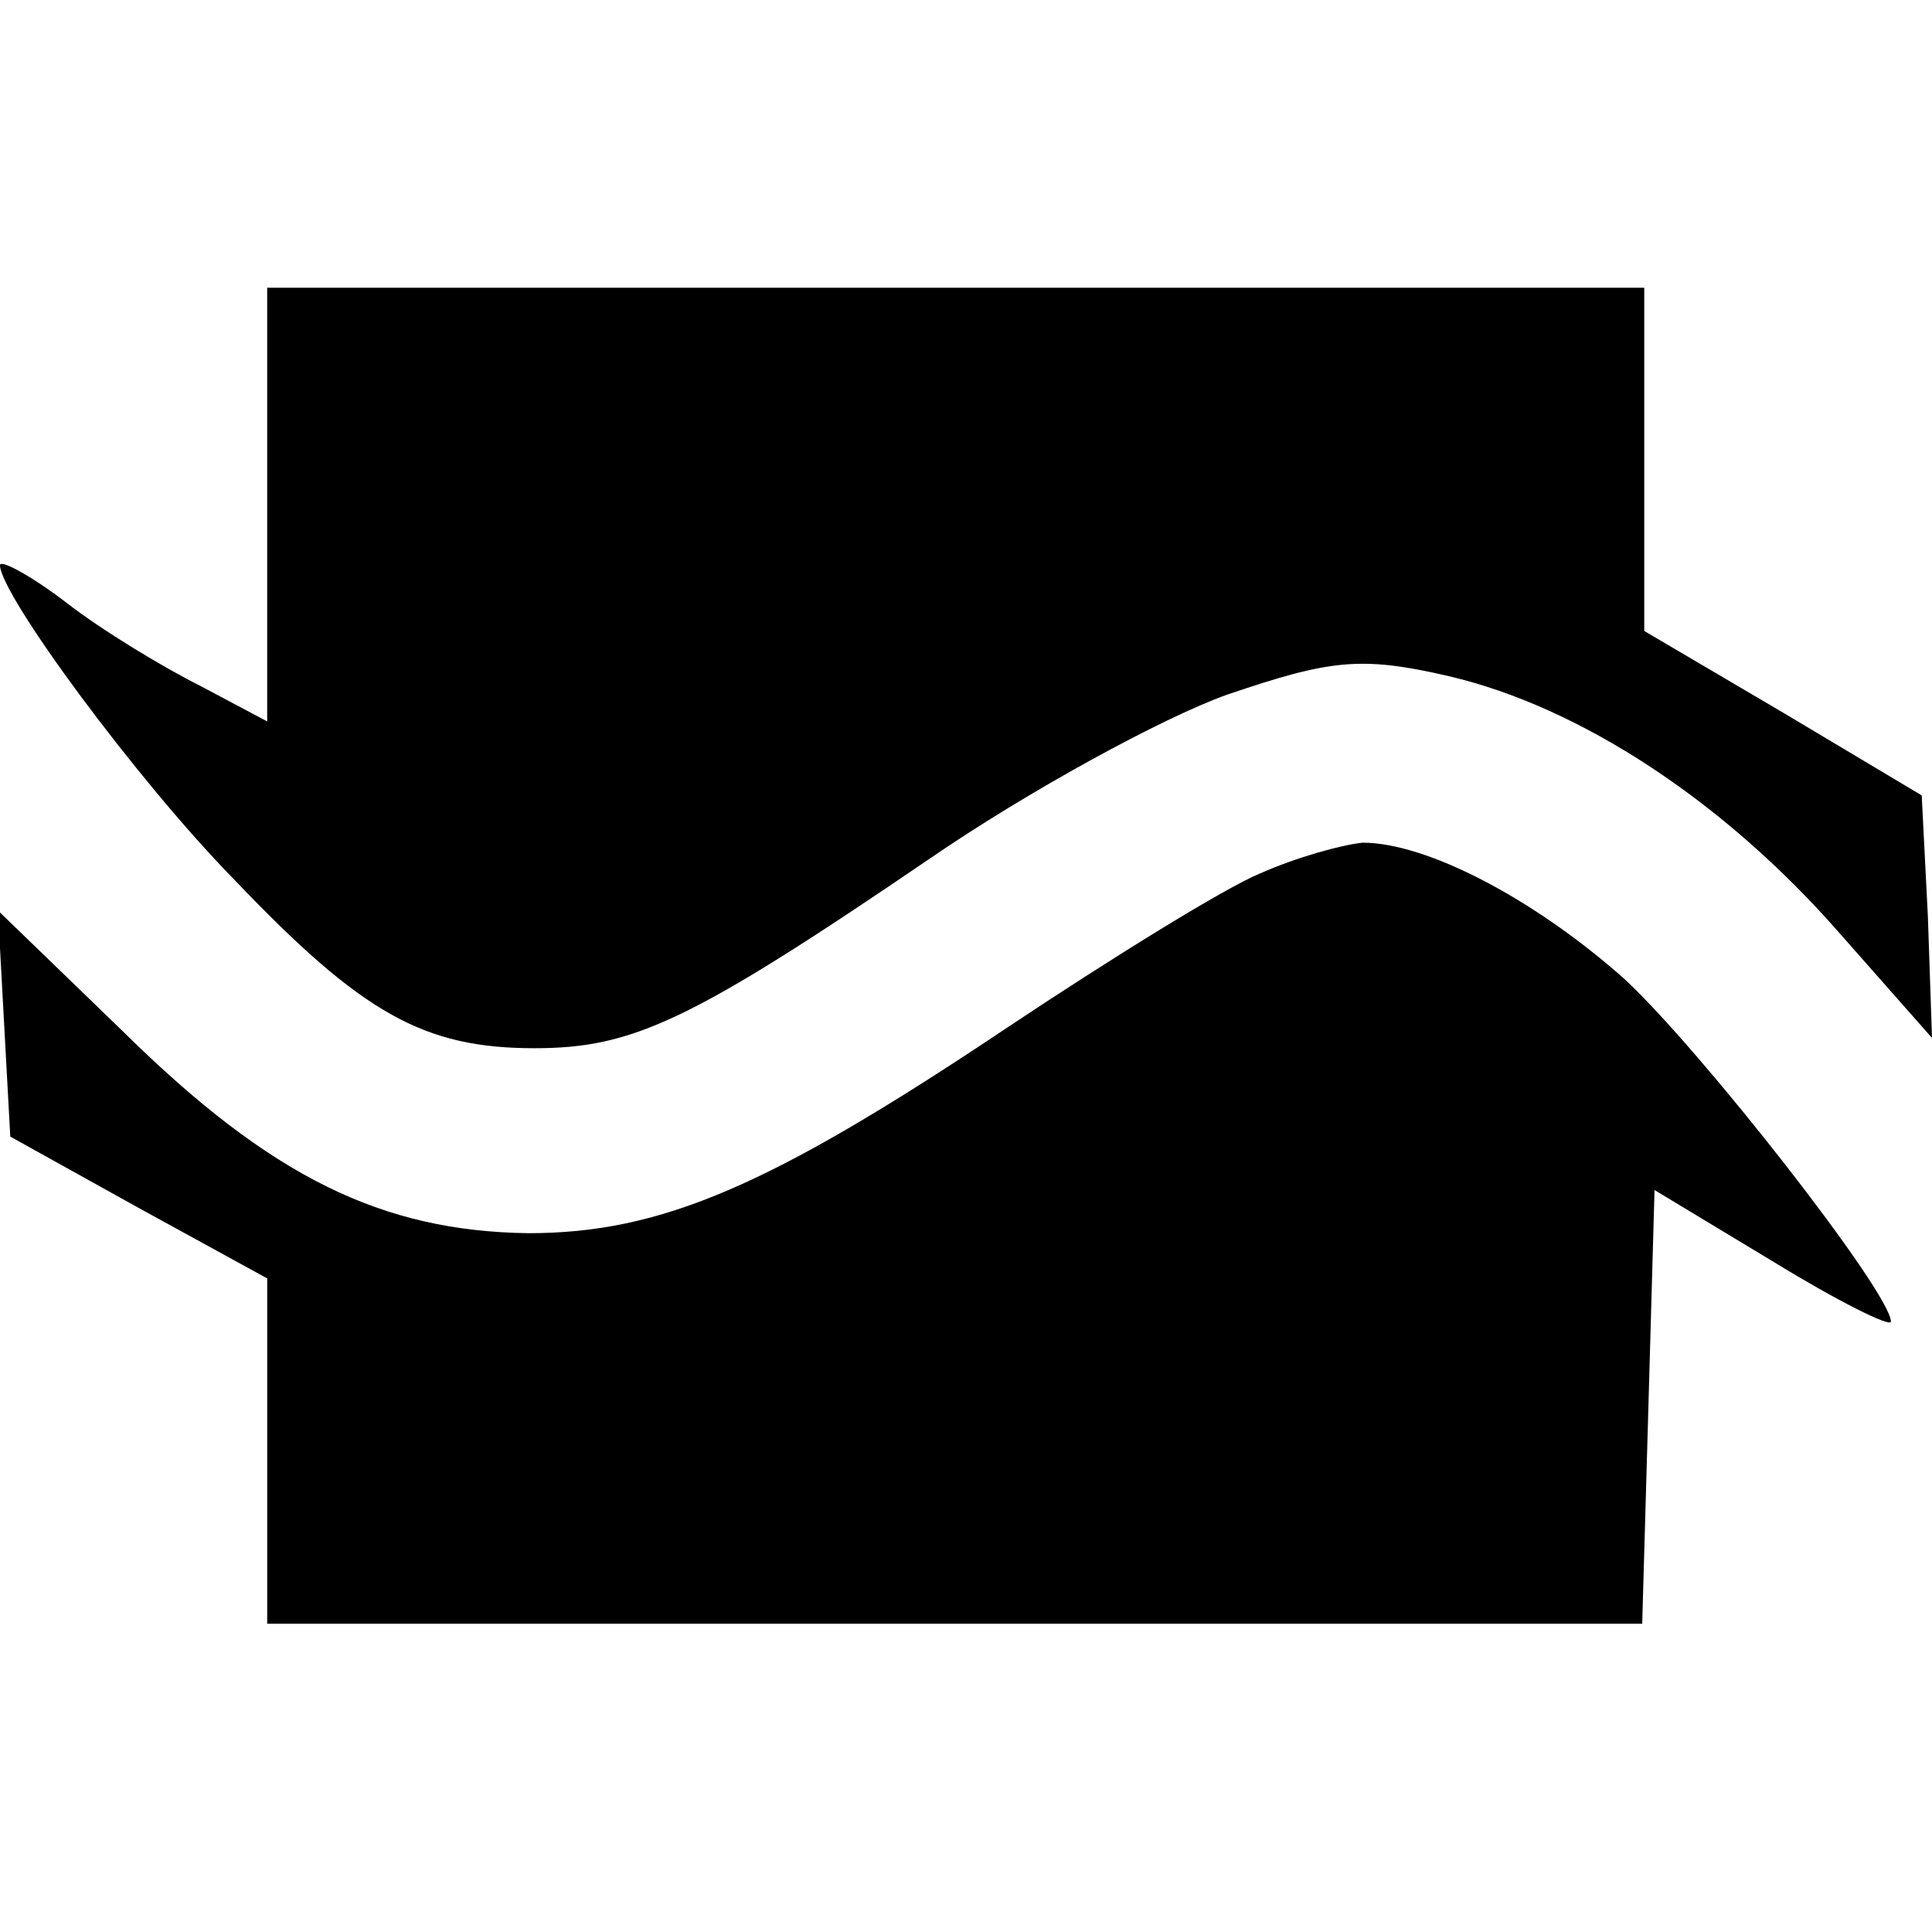
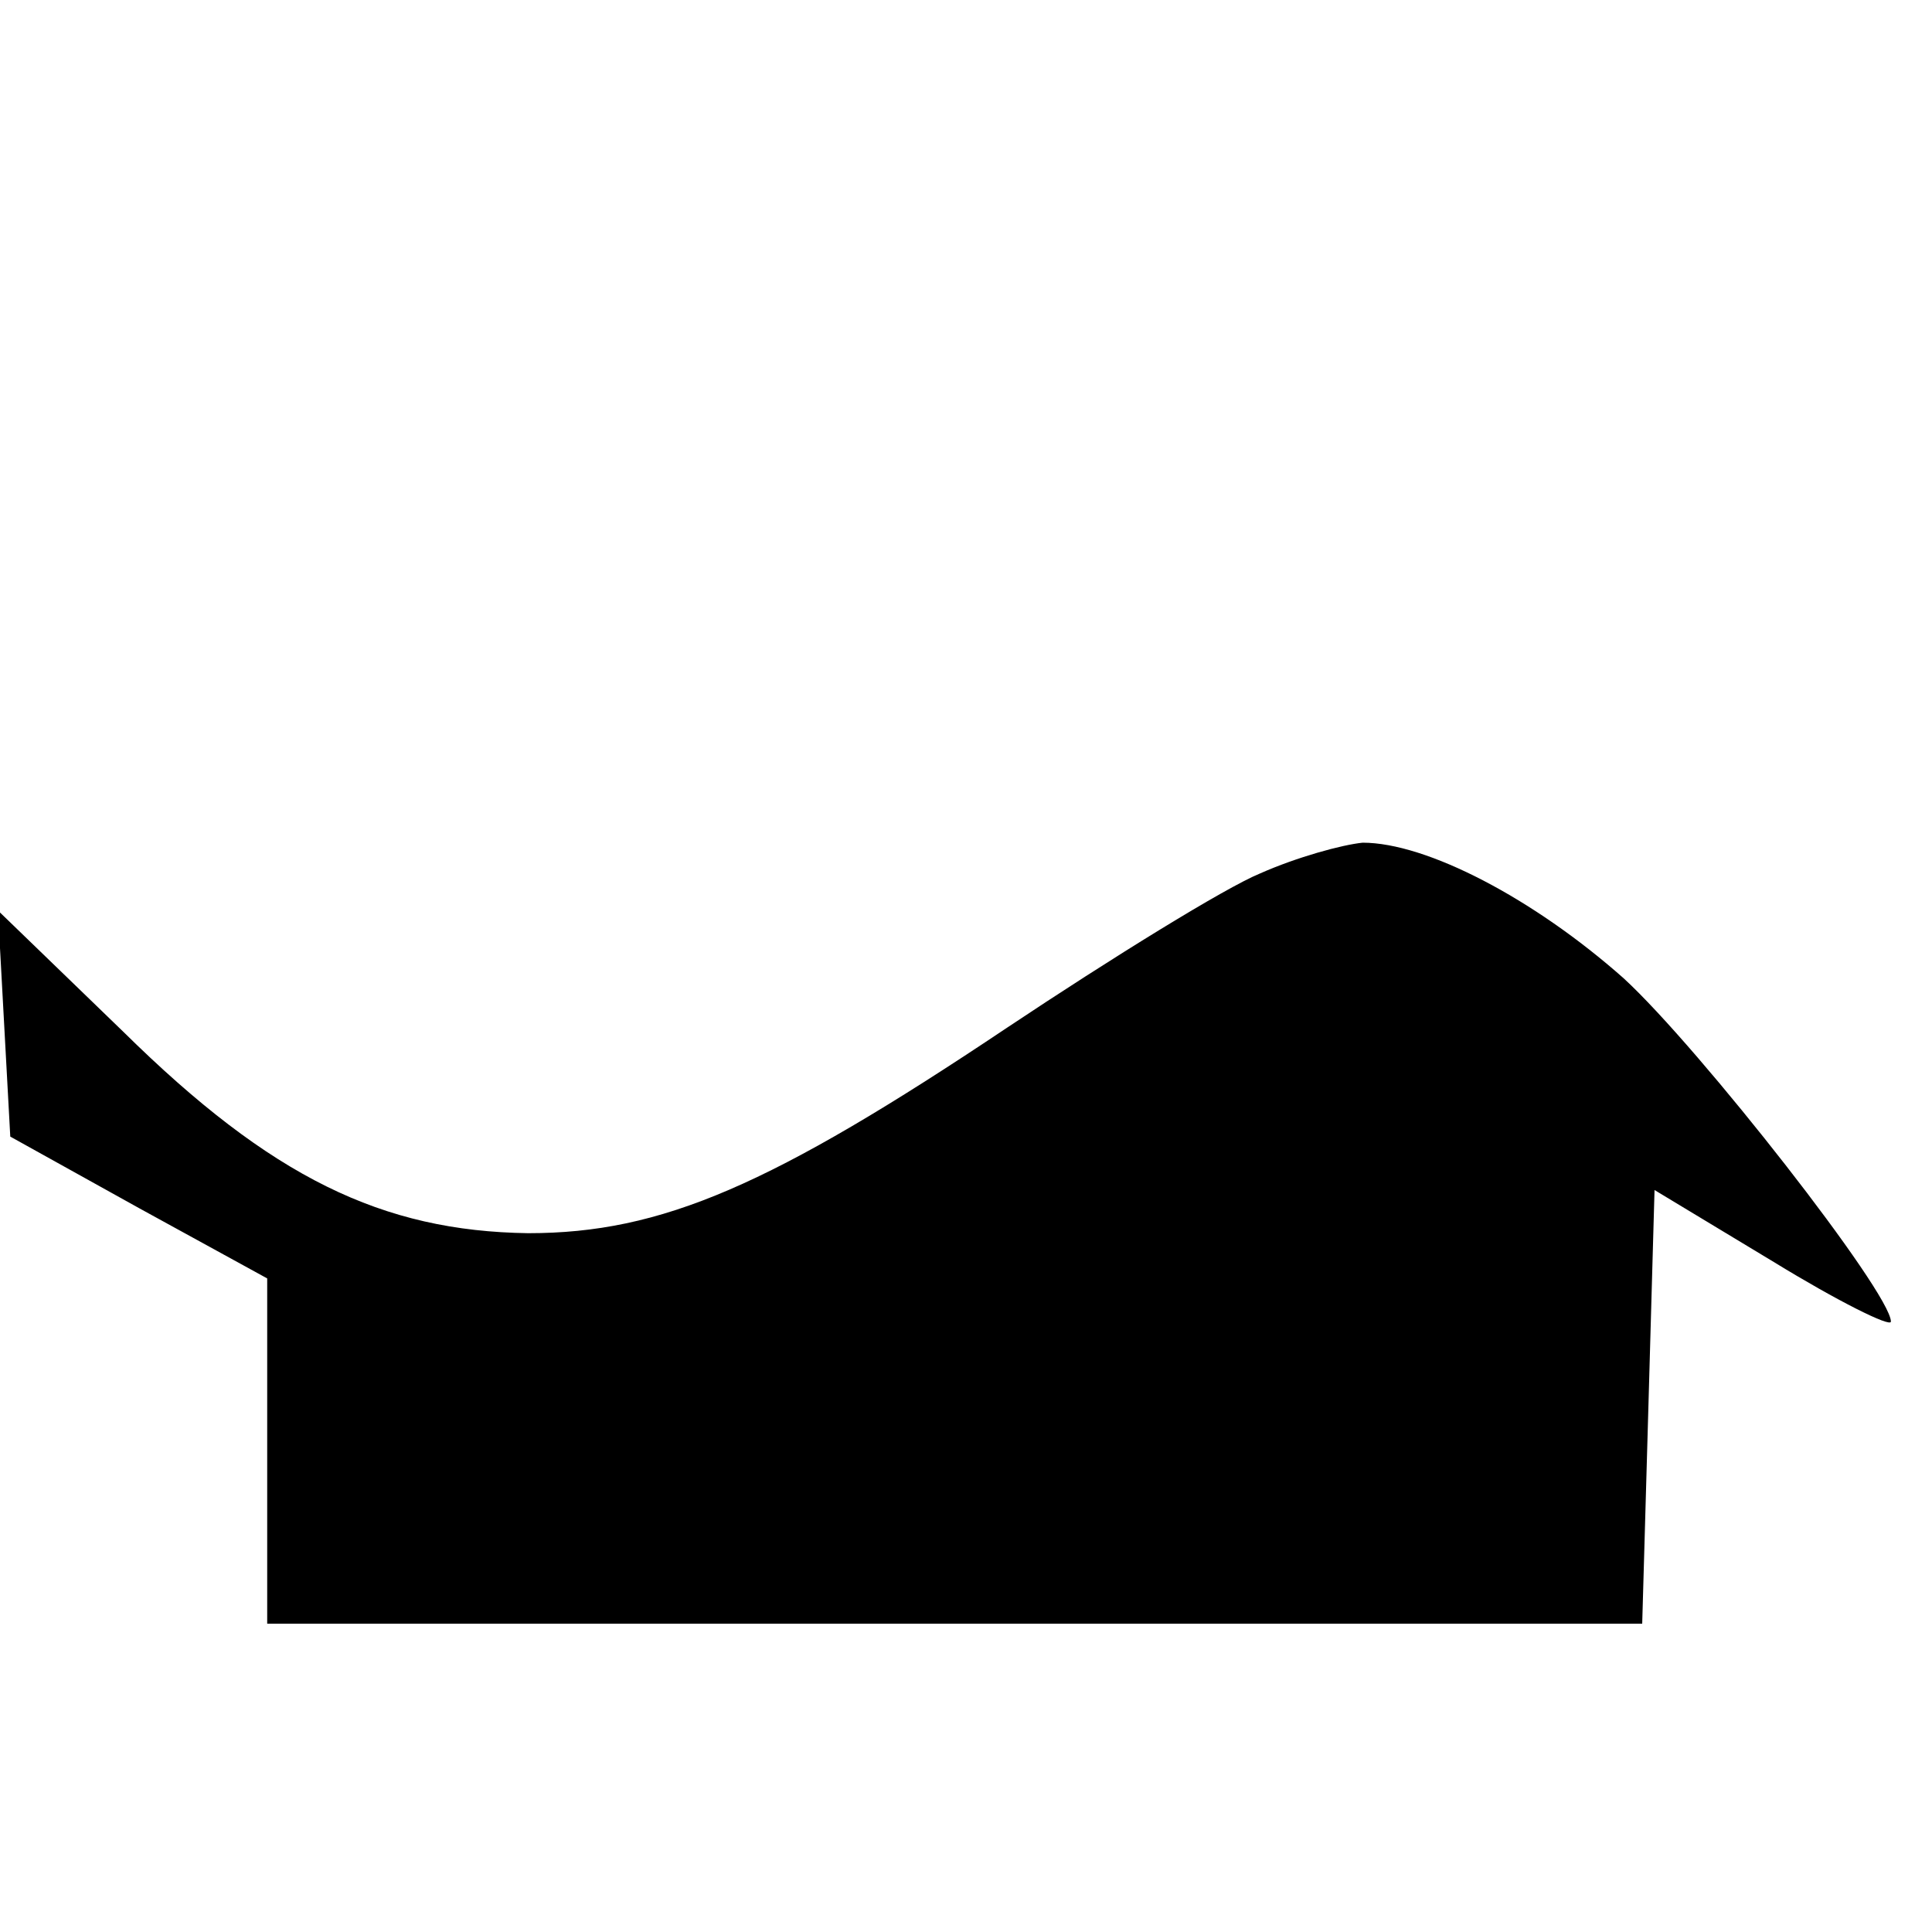
<svg xmlns="http://www.w3.org/2000/svg" version="1.0" width="94pt" height="94pt" viewBox="0 0 94 94" preserveAspectRatio="xMidYMid meet">
  <g transform="translate(0,94) scale(0.1,-0.1)" fill="#000000" stroke="none">
-     <path d="M130 695 l0 -106 -32 17 c-18 9 -48 27 -66 41 -17 13 -32 21 -32 18 0 -14 66 -104 114 -153 62 -65 92 -82 146 -82 48 0 76 13 192 92 48 33 114 69 145 80 50 17 65 19 108 9 64 -15 134 -61 190 -125 l45 -51 -2 59 -3 59 -67 40 -68 40 0 84 0 83 -335 0 -335 0 0 -105z" />
    <path d="M613 515 c-17 -7 -72 -41 -123 -75 -115 -77 -168 -100 -233 -100 -71 1 -125 27 -197 98 l-61 59 3 -55 3 -55 63 -35 62 -34 0 -84 0 -84 335 0 334 0 3 105 3 106 58 -35 c31 -19 57 -32 57 -29 0 14 -93 133 -130 167 -44 39 -96 66 -127 66 -10 -1 -32 -7 -50 -15z" />
  </g>
</svg>